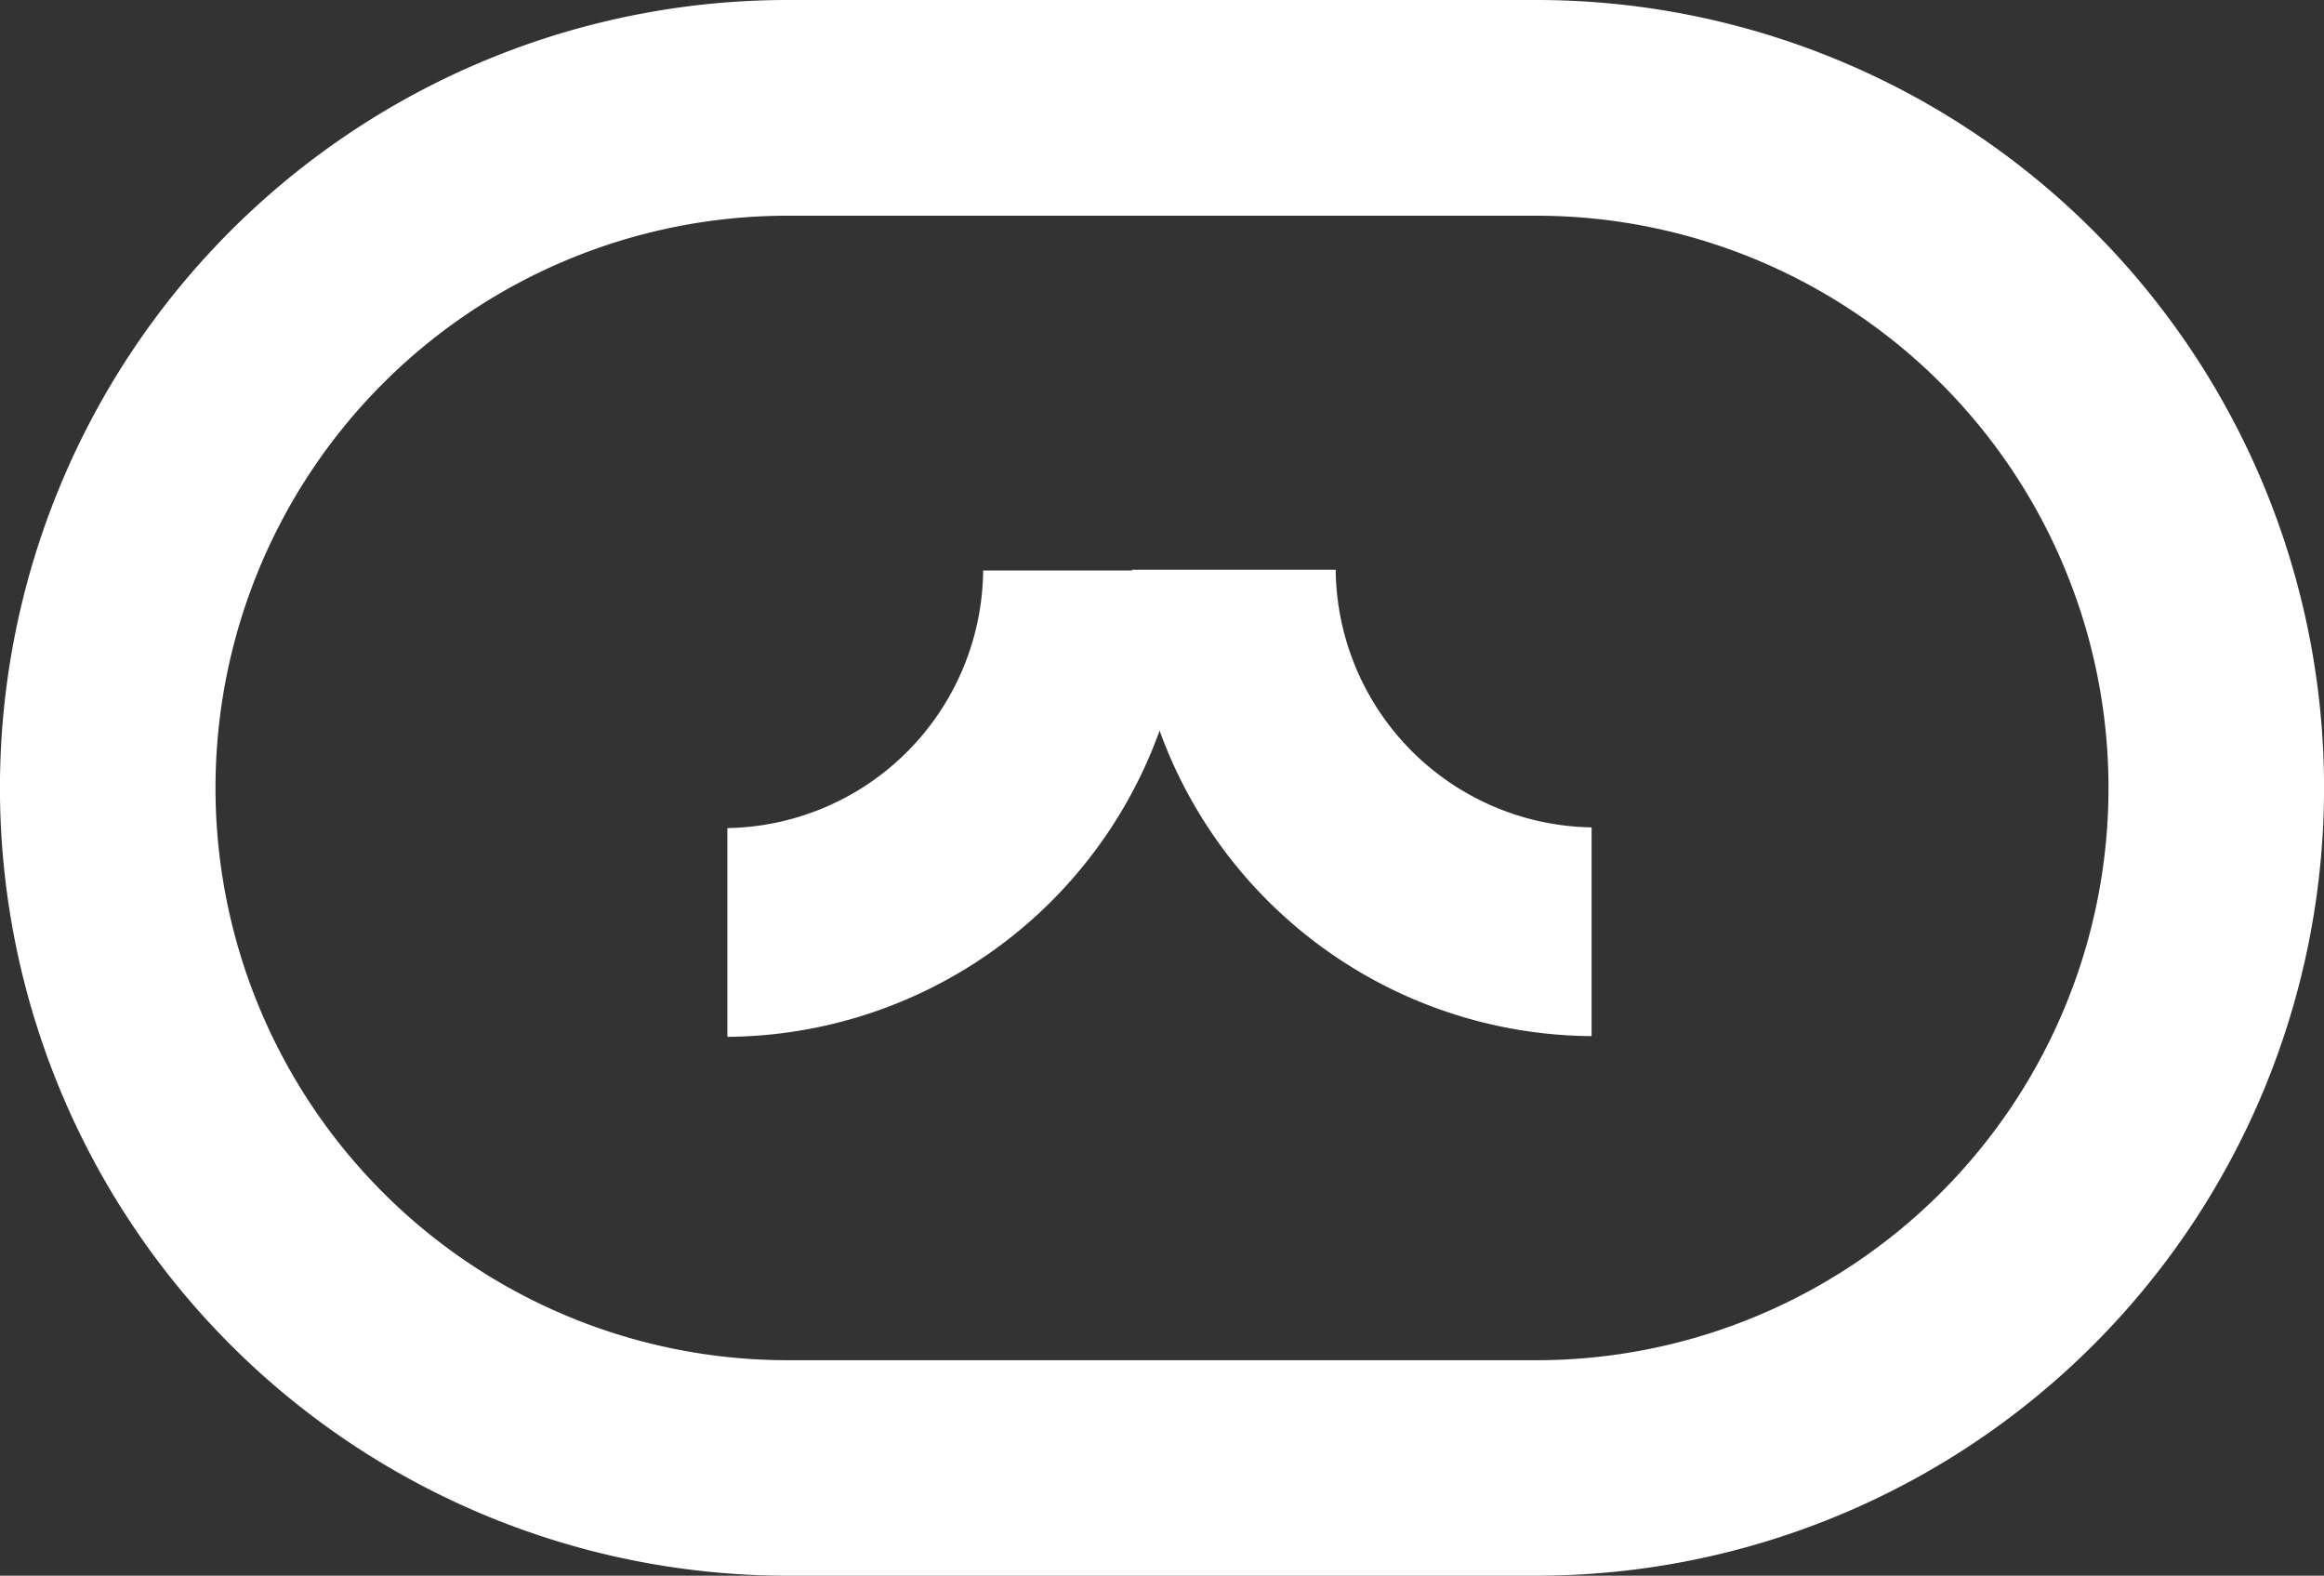
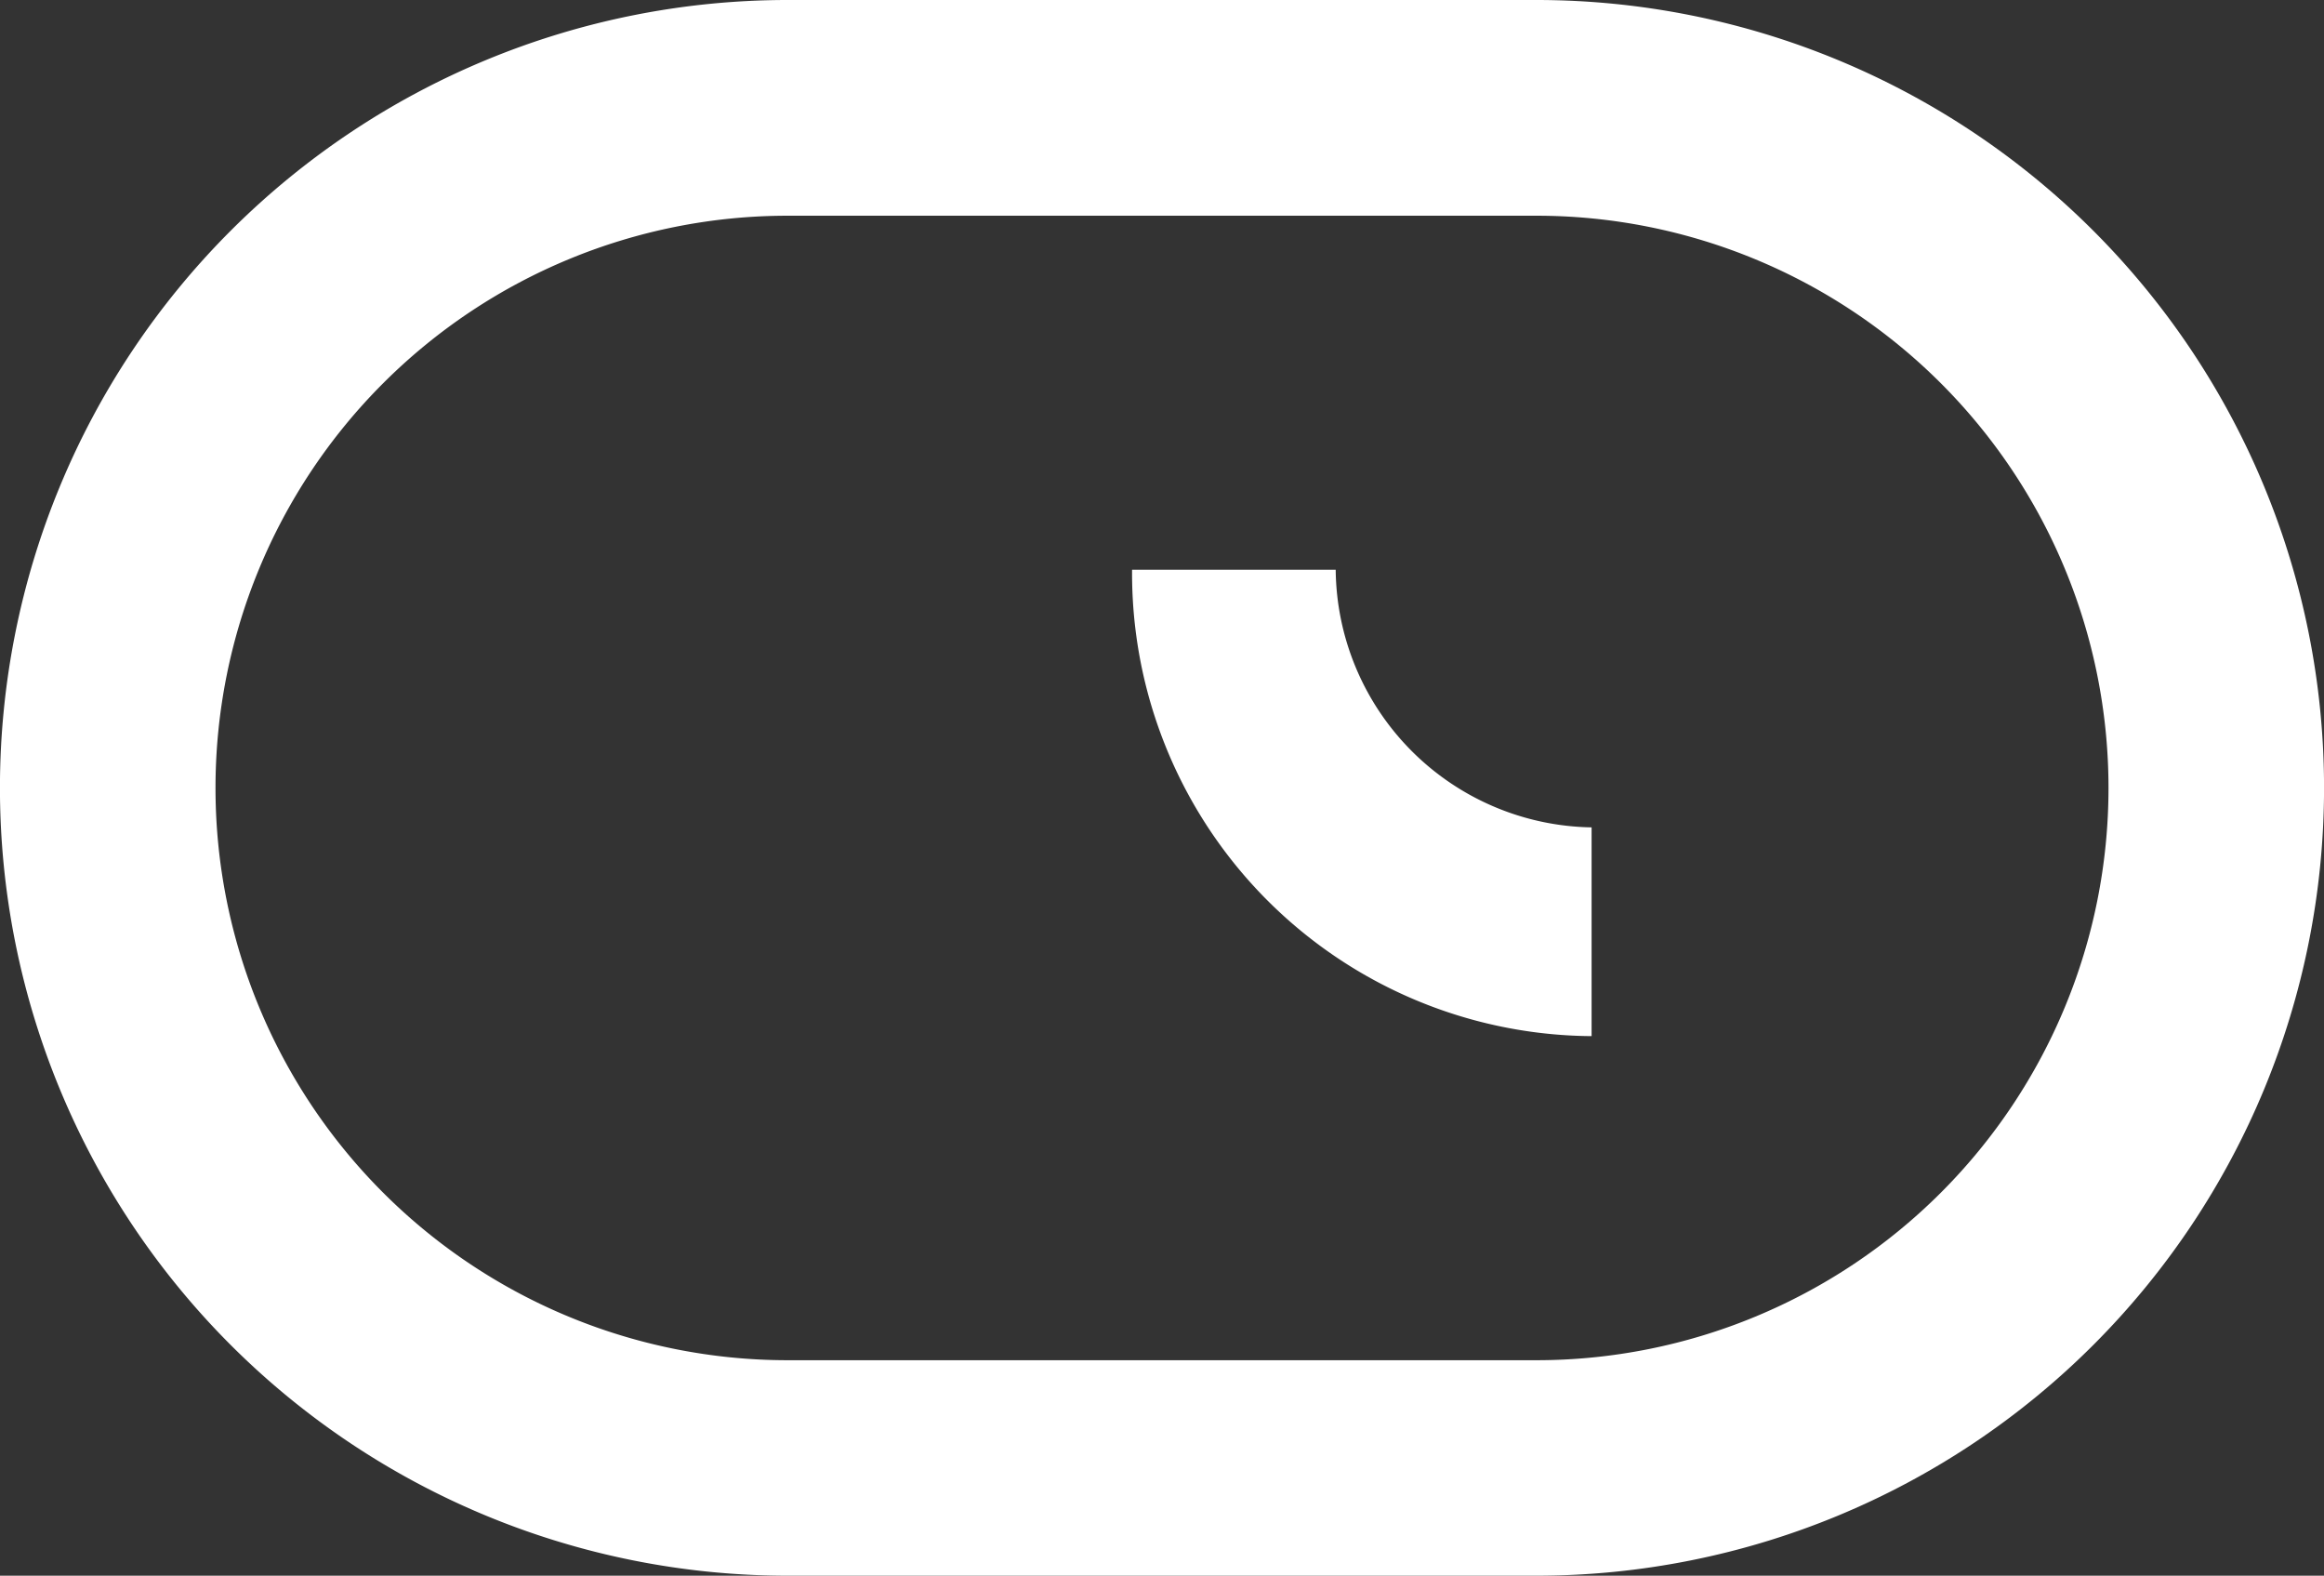
<svg xmlns="http://www.w3.org/2000/svg" width="49.396" height="33.484" viewBox="0 0 49.396 33.484">
  <rect x="0" y="0" width="49.396" height="33.484" fill="#333333" stroke="none" />
  <g id="Group_33" data-name="Group 33" transform="translate(-104.603 -4024.212)">
    <path id="Path_74" data-name="Path 74" d="M32.655,72.873H16.741a16.742,16.742,0,0,1,0-33.484H32.655a16.742,16.742,0,0,1,0,33.484m-15.914-28.9a12.16,12.16,0,0,0,0,24.321H32.655a12.16,12.16,0,0,0,0-24.321Z" transform="translate(104.603 3984.823)" fill="#fff" />
    <path id="Path_75" data-name="Path 75" d="M22.835,48.7a5.529,5.529,0,0,0,5.439,5.475v4.436A9.834,9.834,0,0,1,18.507,48.7" transform="translate(110.158 3987.619)" fill="#fff" />
-     <path id="Path_76" data-name="Path 76" d="M17.328,48.712a5.528,5.528,0,0,1-5.437,5.475v4.436a9.836,9.836,0,0,0,9.767-9.911" transform="translate(108.172 3987.622)" fill="#fff" />
  </g>
</svg>